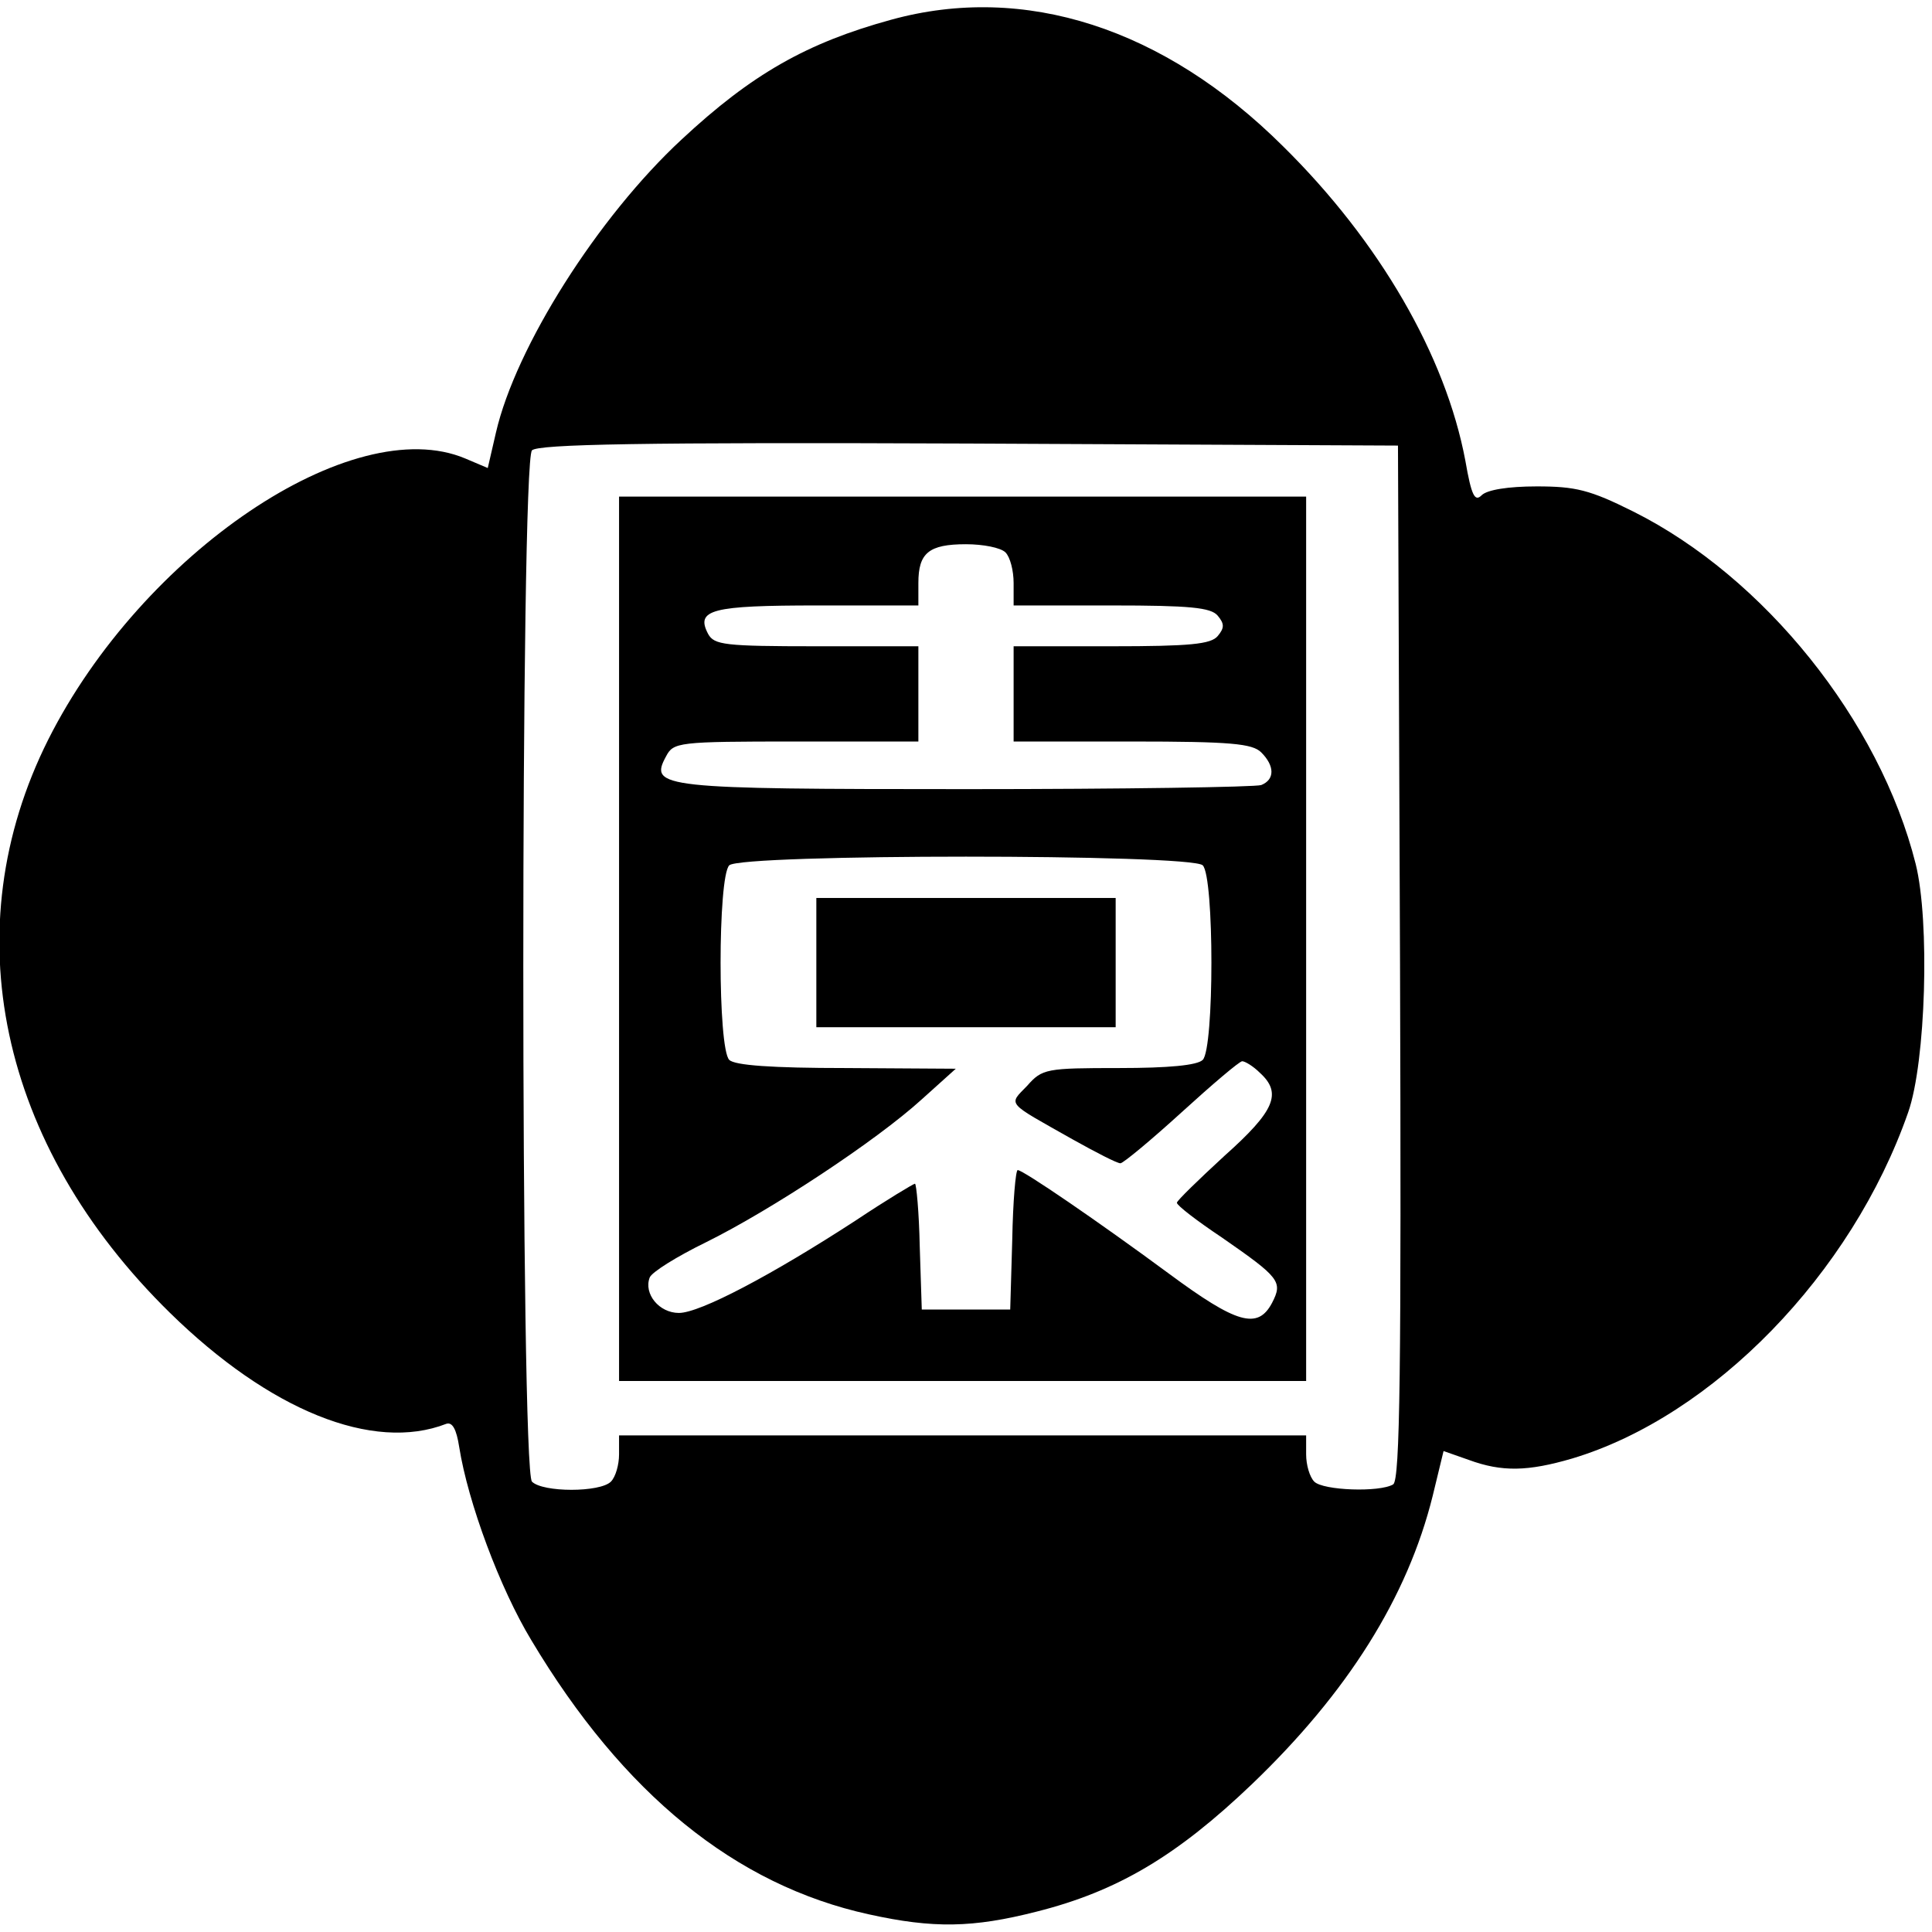
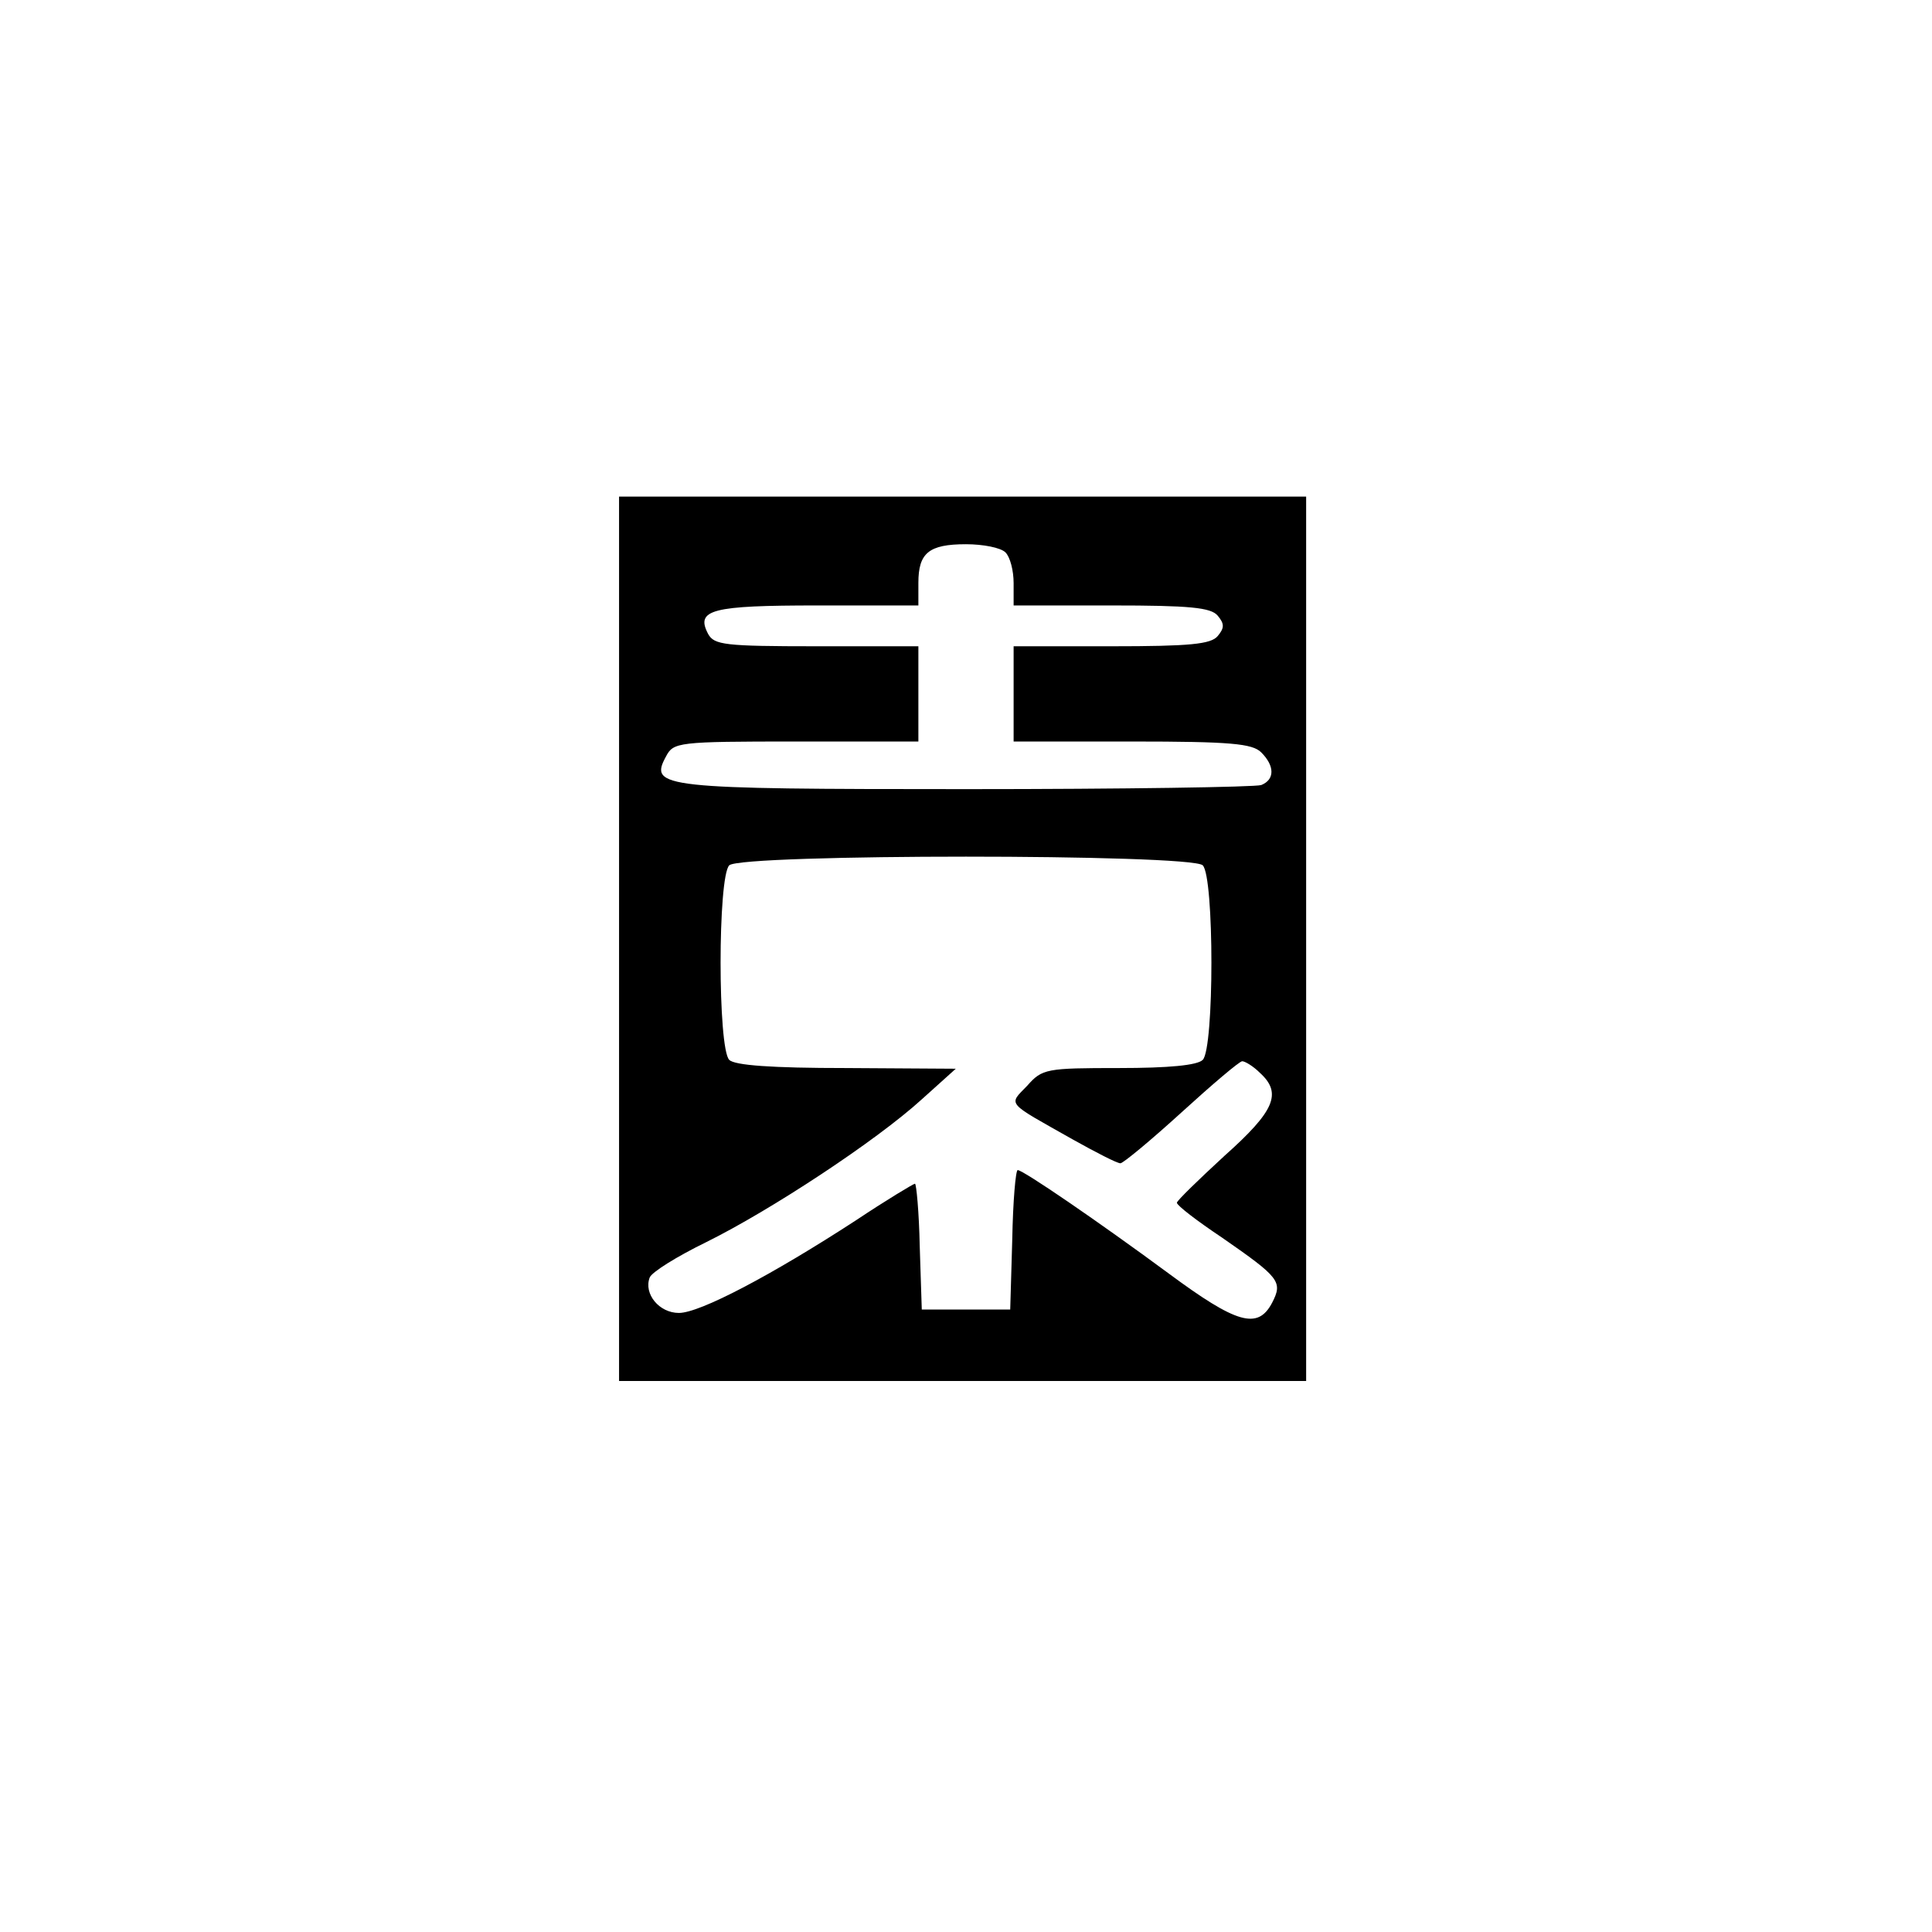
<svg xmlns="http://www.w3.org/2000/svg" version="1.0" width="284pt" height="284pt" viewBox="0 0 284 284" preserveAspectRatio="xMidYMid meet">
  <g transform="translate(0,284) scale(0.1,-0.1)" fill="#000000" stroke="none">
-     <path d="M1310 2811 c-124 -34 -205 -80 -308 -176 -123 -114 -244 -305 -273 -431 l-12 -52 -33 14 c-166 70 -475 -139 -613 -413 -140 -279 -73 -596 179 -843 146 -143 298 -205 406 -163 9 3 15 -8 19 -34 13 -82 60 -208 106 -284 135 -226 300 -360 496 -403 95 -21 153 -20 247 4 119 30 206 82 316 187 141 135 229 275 266 424 l16 66 37 -13 c49 -18 87 -17 152 2 207 62 411 271 494 509 26 74 32 281 11 365 -53 211 -223 422 -415 518 -64 32 -85 37 -142 37 -42 0 -73 -5 -81 -13 -10 -10 -15 -1 -24 51 -29 154 -126 322 -268 462 -175 174 -380 240 -576 186z m748 -1385 c2 -601 0 -761 -10 -768 -20 -12 -103 -9 -116 4 -7 7 -12 25 -12 40 l0 28 -505 0 -505 0 0 -28 c0 -15 -5 -33 -12 -40 -16 -16 -100 -16 -116 0 -17 17 -17 1499 0 1516 9 9 161 12 643 10 l630 -3 3 -759z" />
    <path d="M910 1460 l0 -650 505 0 505 0 0 650 0 650 -505 0 -505 0 0 -650z m568 568 c7 -7 12 -27 12 -45 l0 -33 144 0 c115 0 146 -3 156 -15 10 -12 10 -18 0 -30 -10 -12 -41 -15 -156 -15 l-144 0 0 -70 0 -70 174 0 c145 0 177 -3 190 -16 20 -20 20 -40 0 -48 -9 -3 -203 -6 -433 -6 -450 0 -467 2 -442 48 11 21 17 22 191 22 l180 0 0 70 0 70 -150 0 c-135 0 -150 2 -159 18 -19 36 5 42 161 42 l148 0 0 33 c0 44 15 57 70 57 25 0 51 -5 58 -12z m290 -460 c17 -17 17 -269 0 -286 -8 -8 -50 -12 -123 -12 -107 0 -113 -1 -135 -26 -28 -29 -32 -23 67 -79 34 -19 65 -35 70 -35 4 0 45 34 90 75 45 41 85 75 89 75 4 0 16 -7 26 -17 33 -30 22 -56 -52 -122 -38 -35 -70 -66 -70 -69 0 -4 30 -27 66 -51 85 -59 90 -65 74 -96 -21 -40 -52 -31 -152 43 -103 76 -214 152 -222 152 -3 0 -7 -46 -8 -102 l-3 -103 -65 0 -65 0 -3 93 c-1 50 -5 92 -7 92 -2 0 -42 -24 -87 -54 -123 -80 -229 -136 -260 -136 -29 0 -52 28 -43 52 3 8 40 31 83 52 95 47 250 149 317 210 l50 45 -161 1 c-110 0 -164 4 -172 12 -17 17 -17 269 0 286 17 17 679 17 696 0z" />
-     <path d="M1200 1425 l0 -95 220 0 220 0 0 95 0 95 -220 0 -220 0 0 -95z" />
  </g>
</svg>